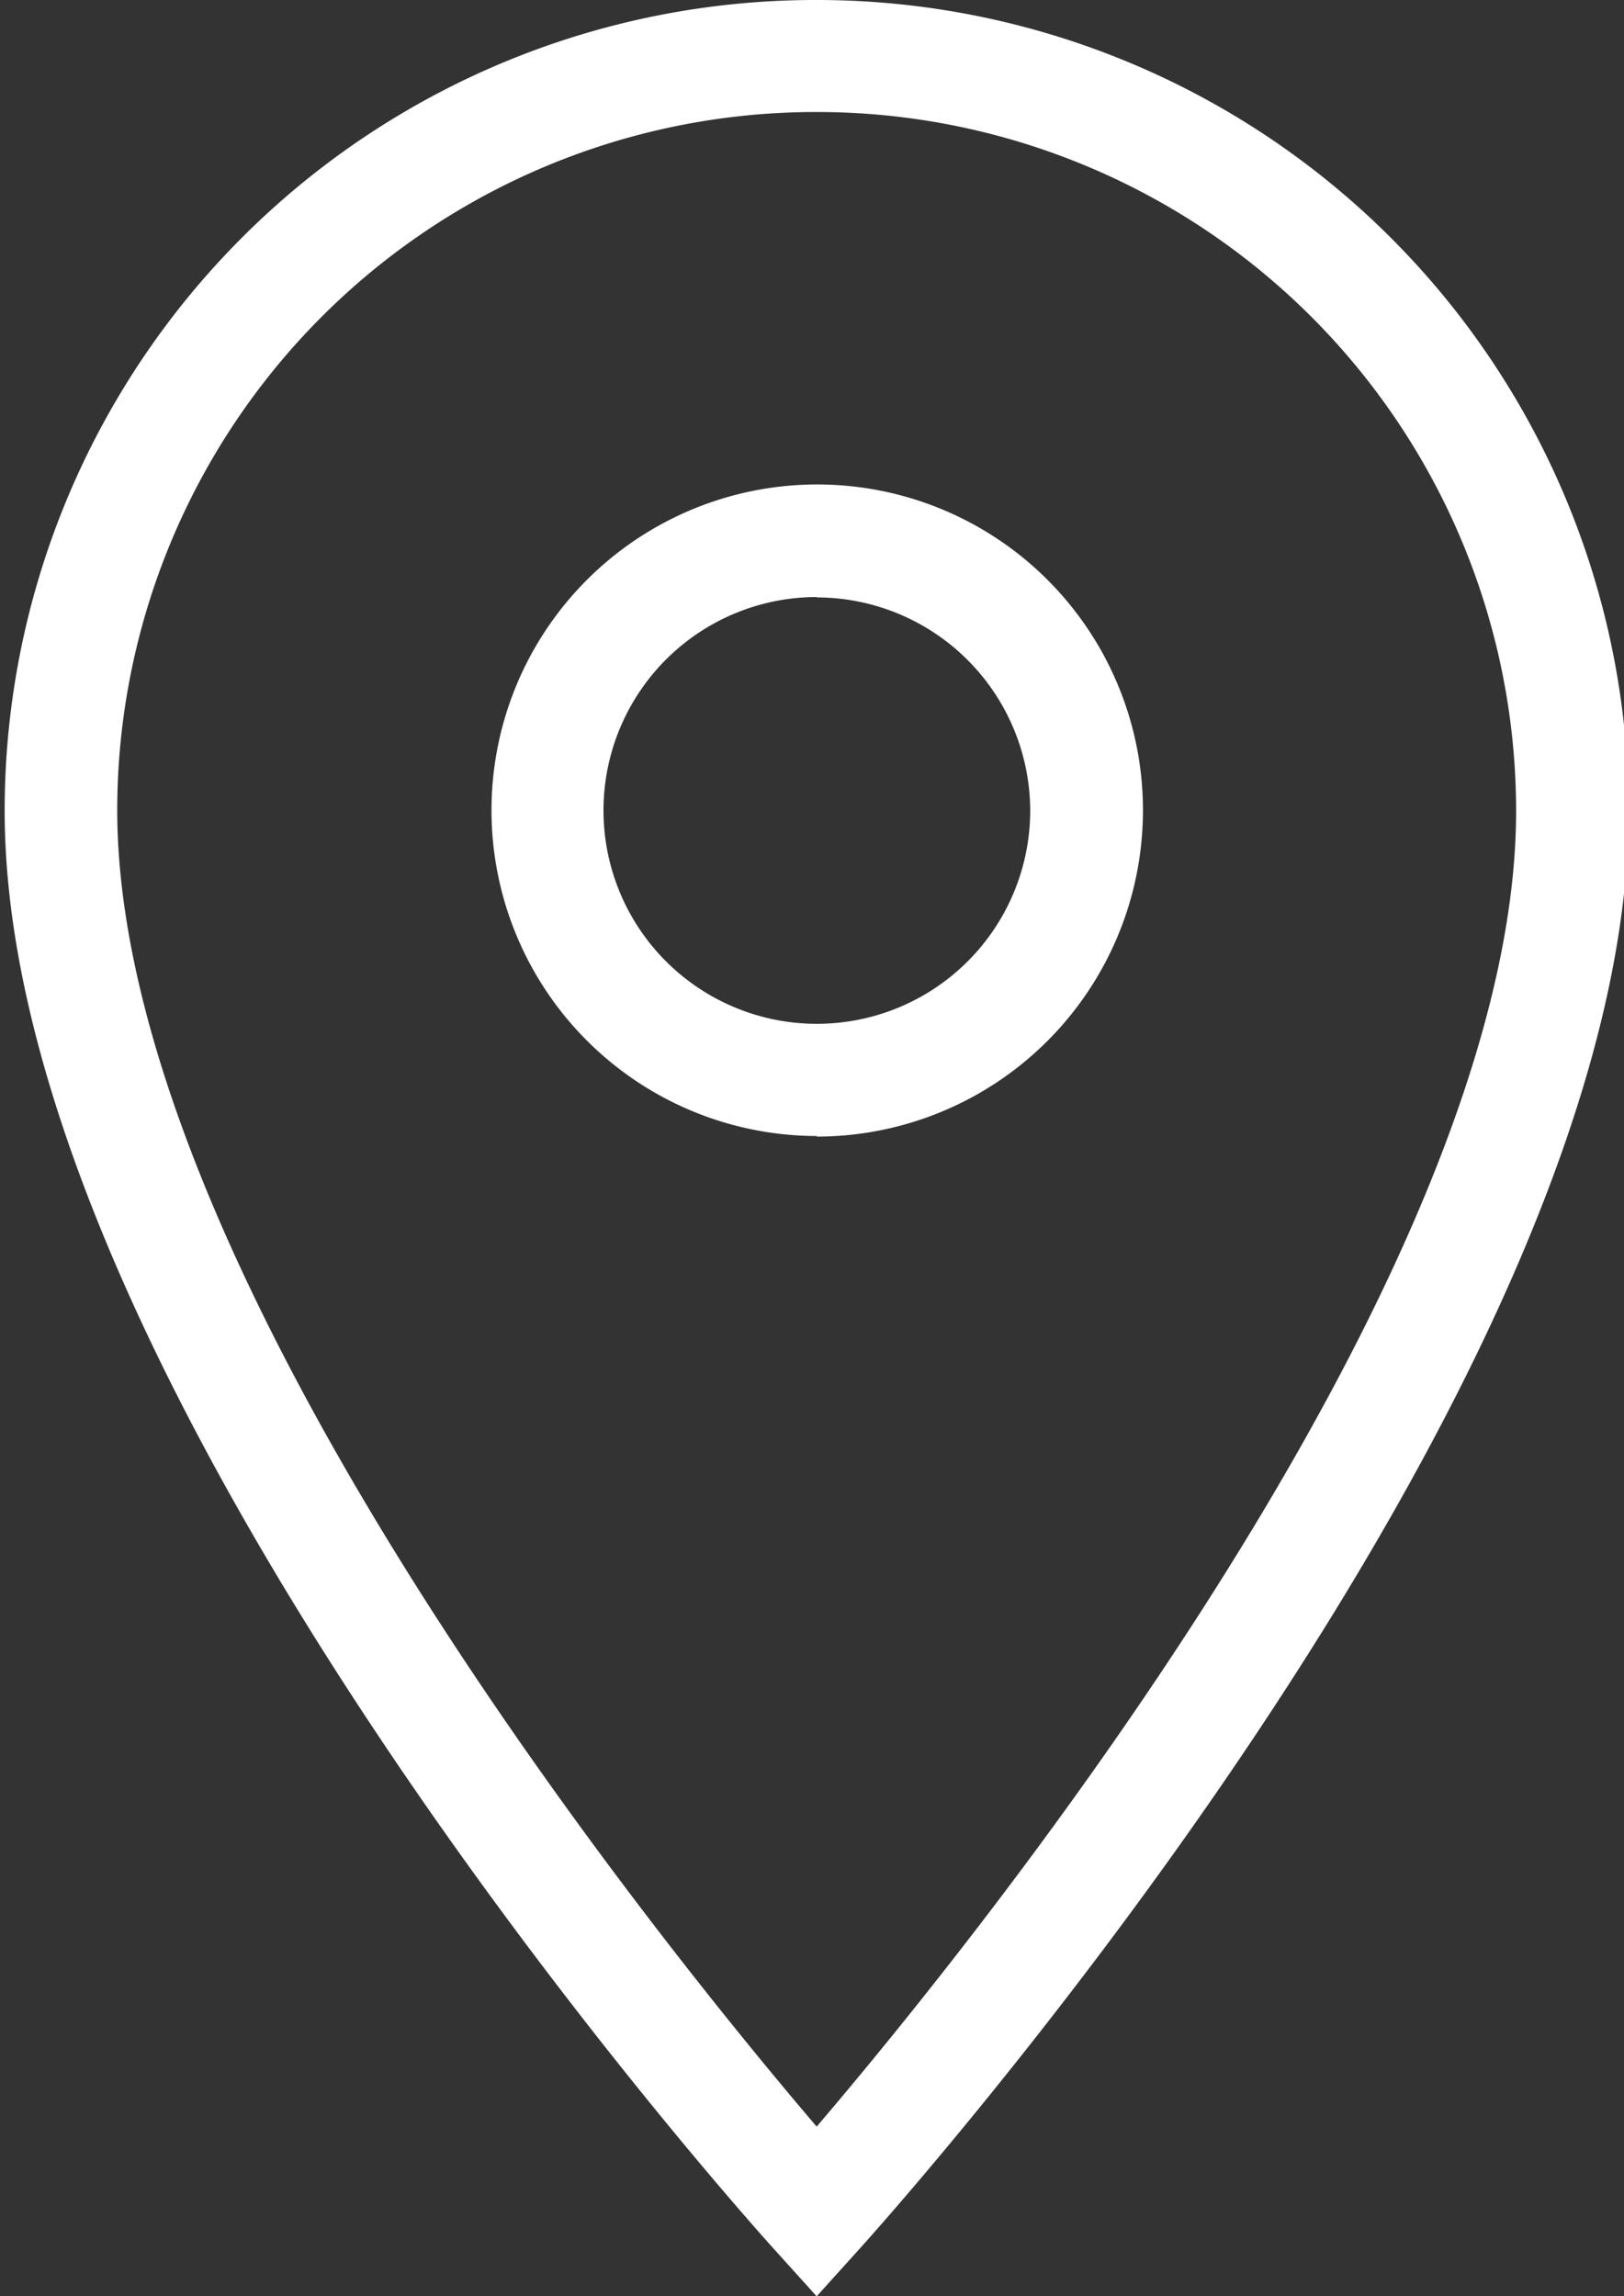
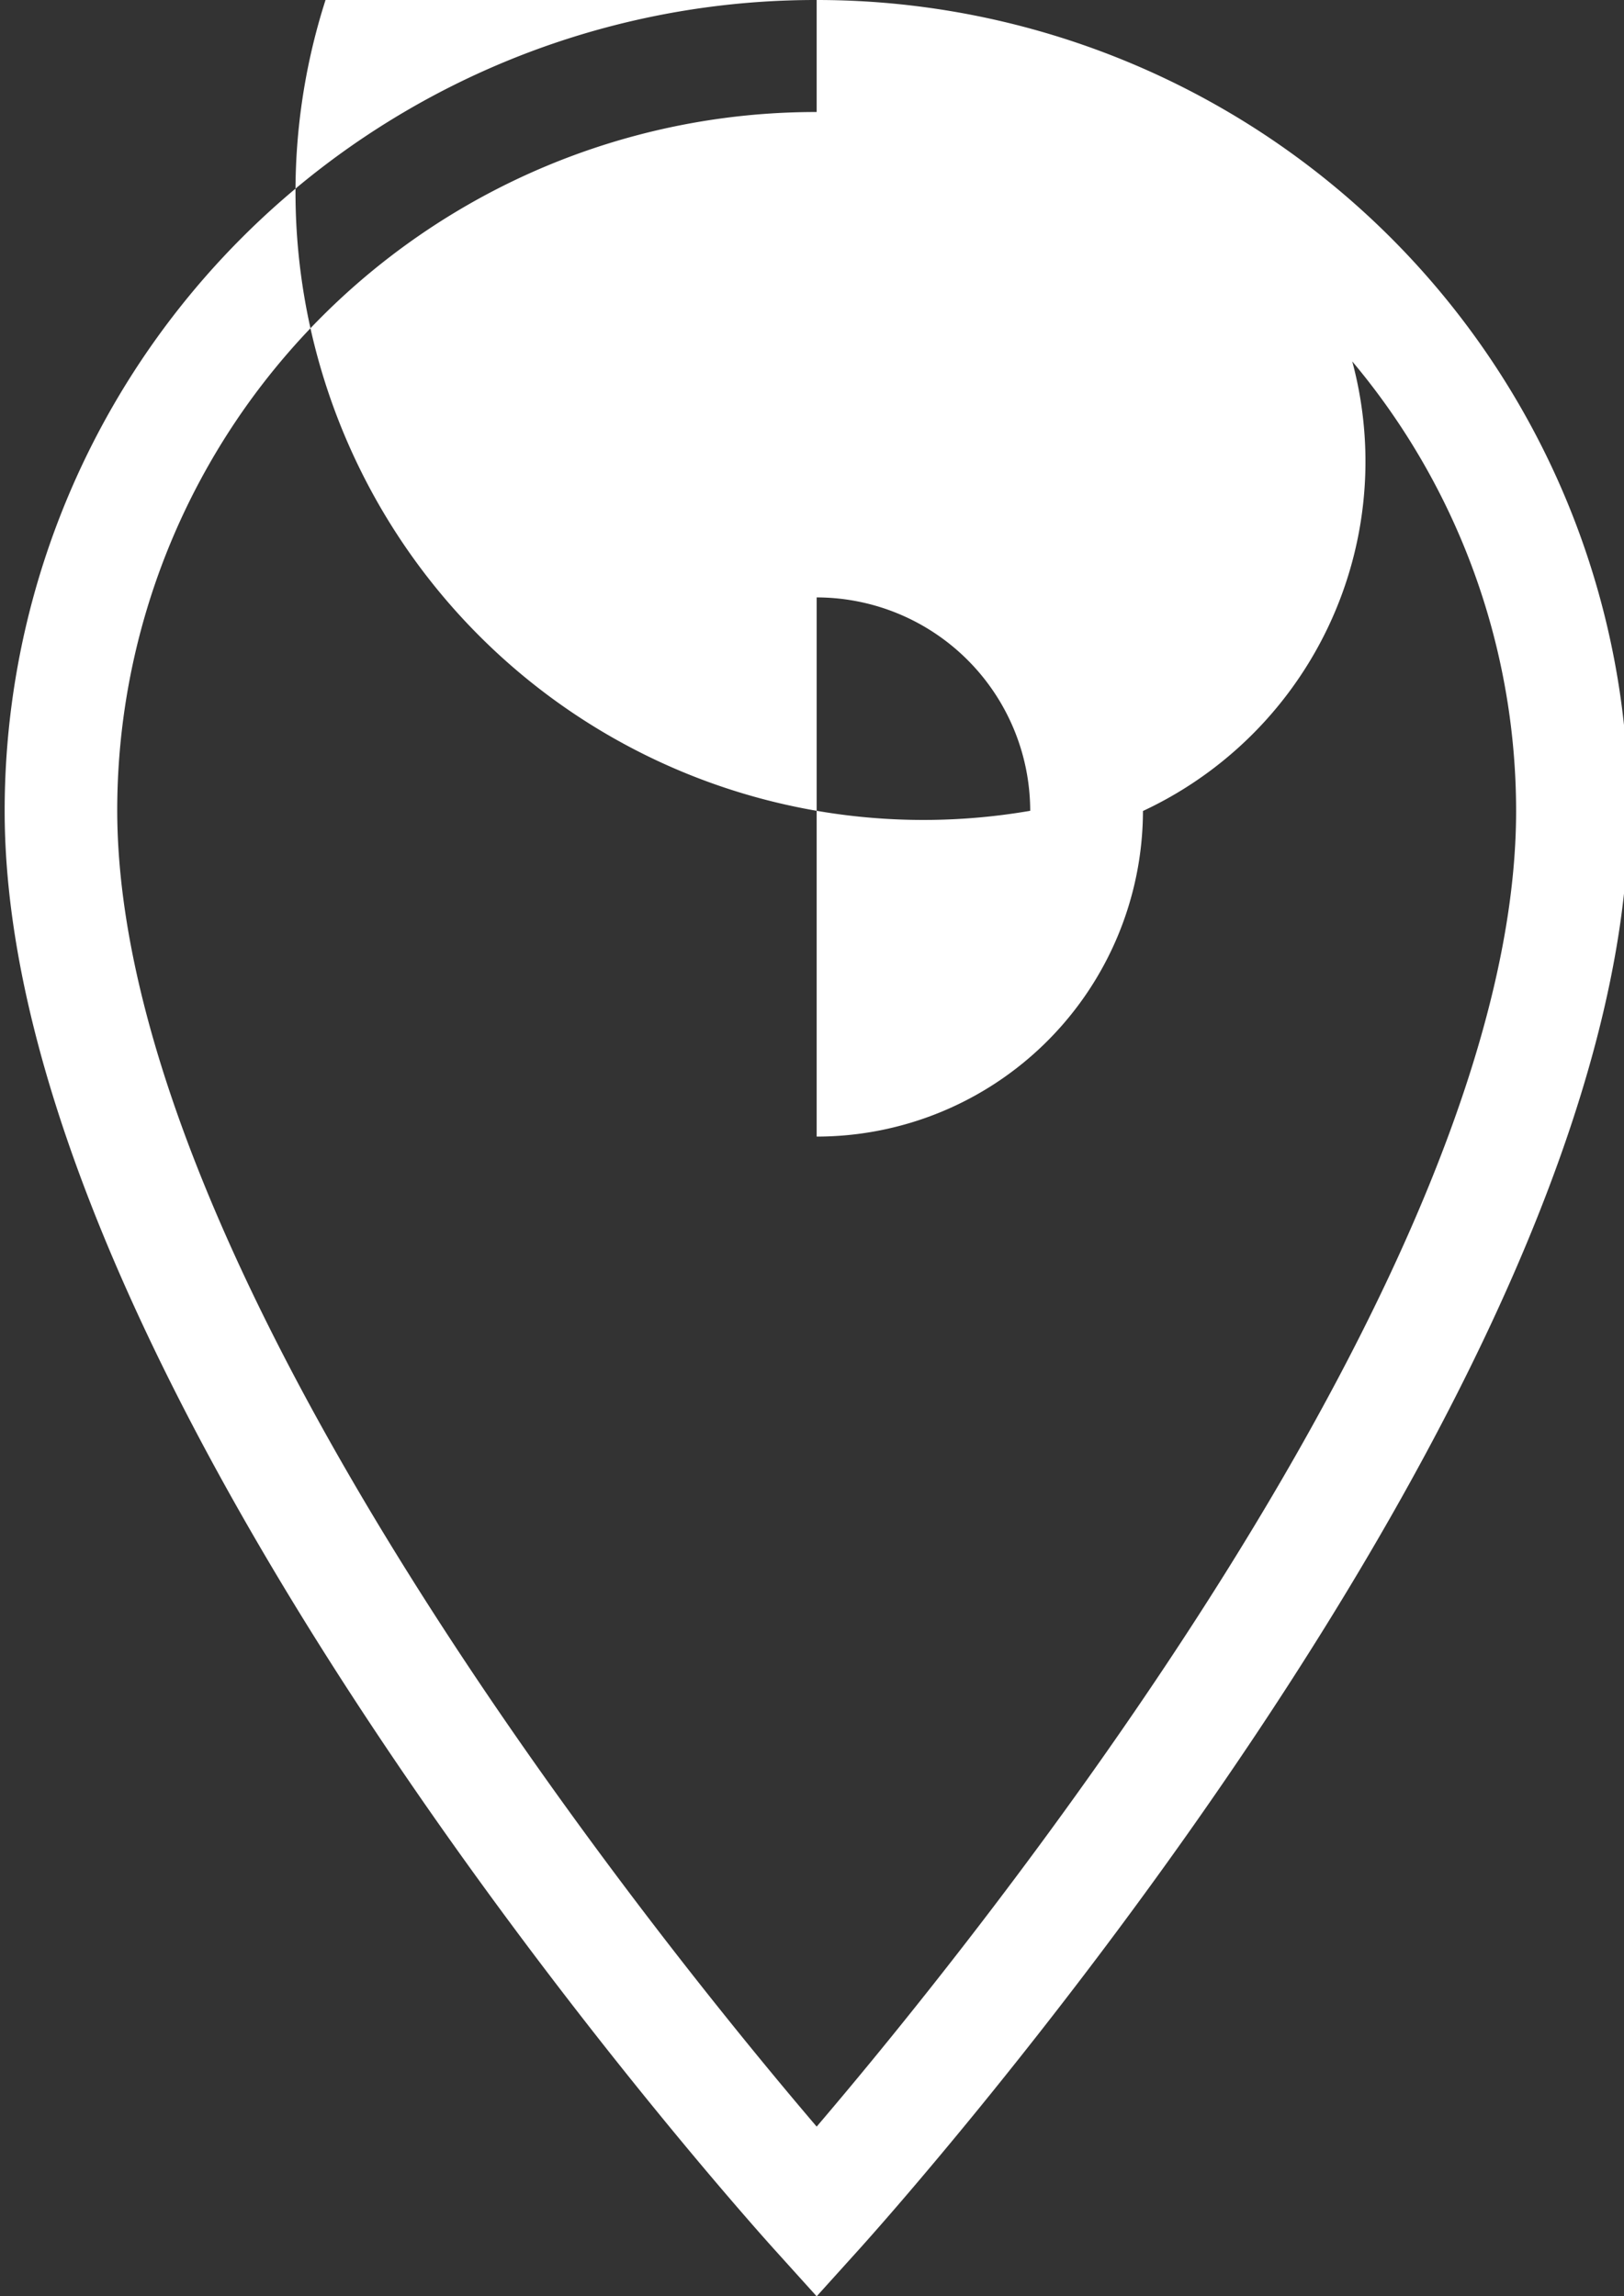
<svg xmlns="http://www.w3.org/2000/svg" viewBox="0 0 87 123" width="87px" height="123px">
  <rect x="0" y="0" width="87" height="123" fill="#333333" stroke="none" />
  <defs>
    <style>.cls-1{fill:#ffffff;}</style>
  </defs>
-   <path class="cls-1" d="M43.75,123l-2.24-2.48C39.83,118.66.25,74.55.25,43.44A43.43,43.43,0,0,1,43.72,0h.09A43.49,43.49,0,0,1,87.25,43.44c0,31.11-39.58,75.22-41.26,77.08Zm0-117A37.42,37.42,0,0,0,6.28,43.38c0,24.82,29.08,60.7,37.47,70.53,8.39-9.83,37.47-45.7,37.47-70.47A37.45,37.45,0,0,0,43.81,6h-.09Zm0,54.85h0A17.45,17.45,0,1,1,61.23,43.44,17.48,17.48,0,0,1,43.75,60.88Zm0-28.87A11.43,11.43,0,1,0,55.19,43.43,11.45,11.45,0,0,0,43.75,32Z" />
+   <path class="cls-1" d="M43.75,123l-2.24-2.48C39.83,118.66.25,74.55.25,43.44A43.43,43.43,0,0,1,43.72,0h.09A43.49,43.49,0,0,1,87.25,43.44c0,31.11-39.58,75.22-41.26,77.08Zm0-117A37.42,37.42,0,0,0,6.28,43.38c0,24.82,29.08,60.7,37.47,70.53,8.39-9.83,37.47-45.7,37.47-70.47A37.45,37.45,0,0,0,43.81,6h-.09Zh0A17.45,17.45,0,1,1,61.23,43.44,17.48,17.48,0,0,1,43.75,60.88Zm0-28.87A11.43,11.43,0,1,0,55.19,43.43,11.45,11.45,0,0,0,43.75,32Z" />
</svg>